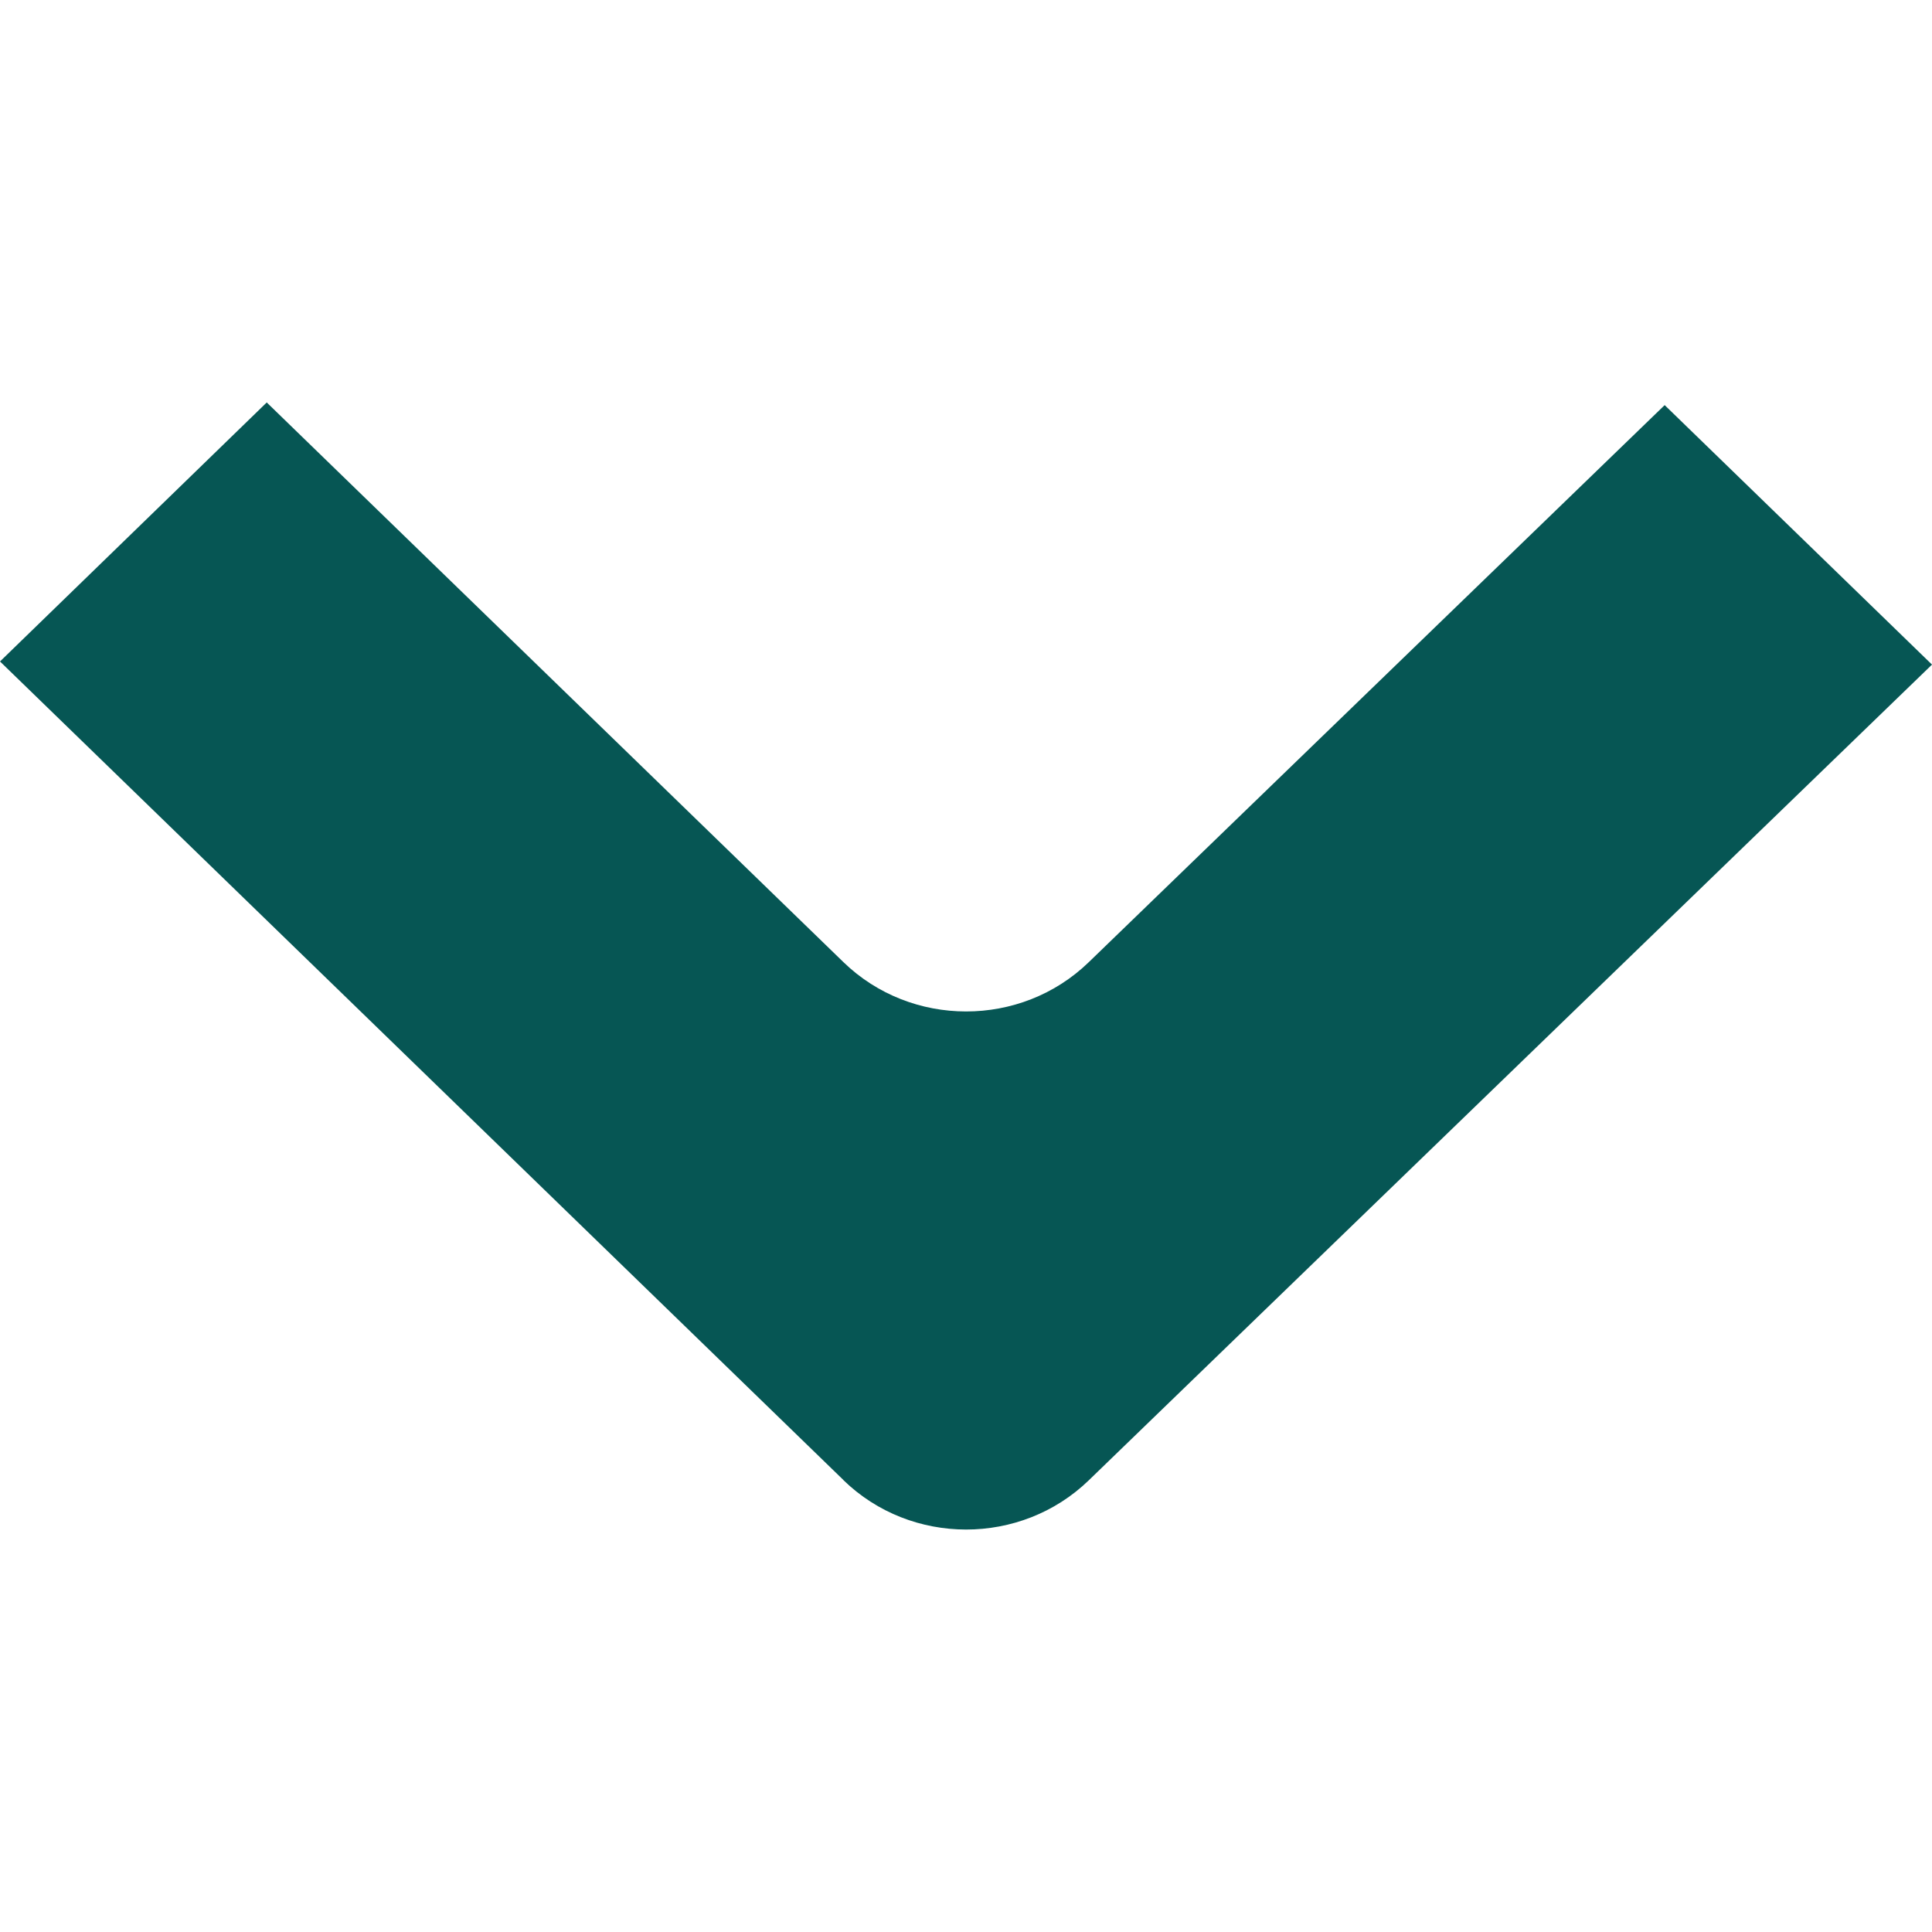
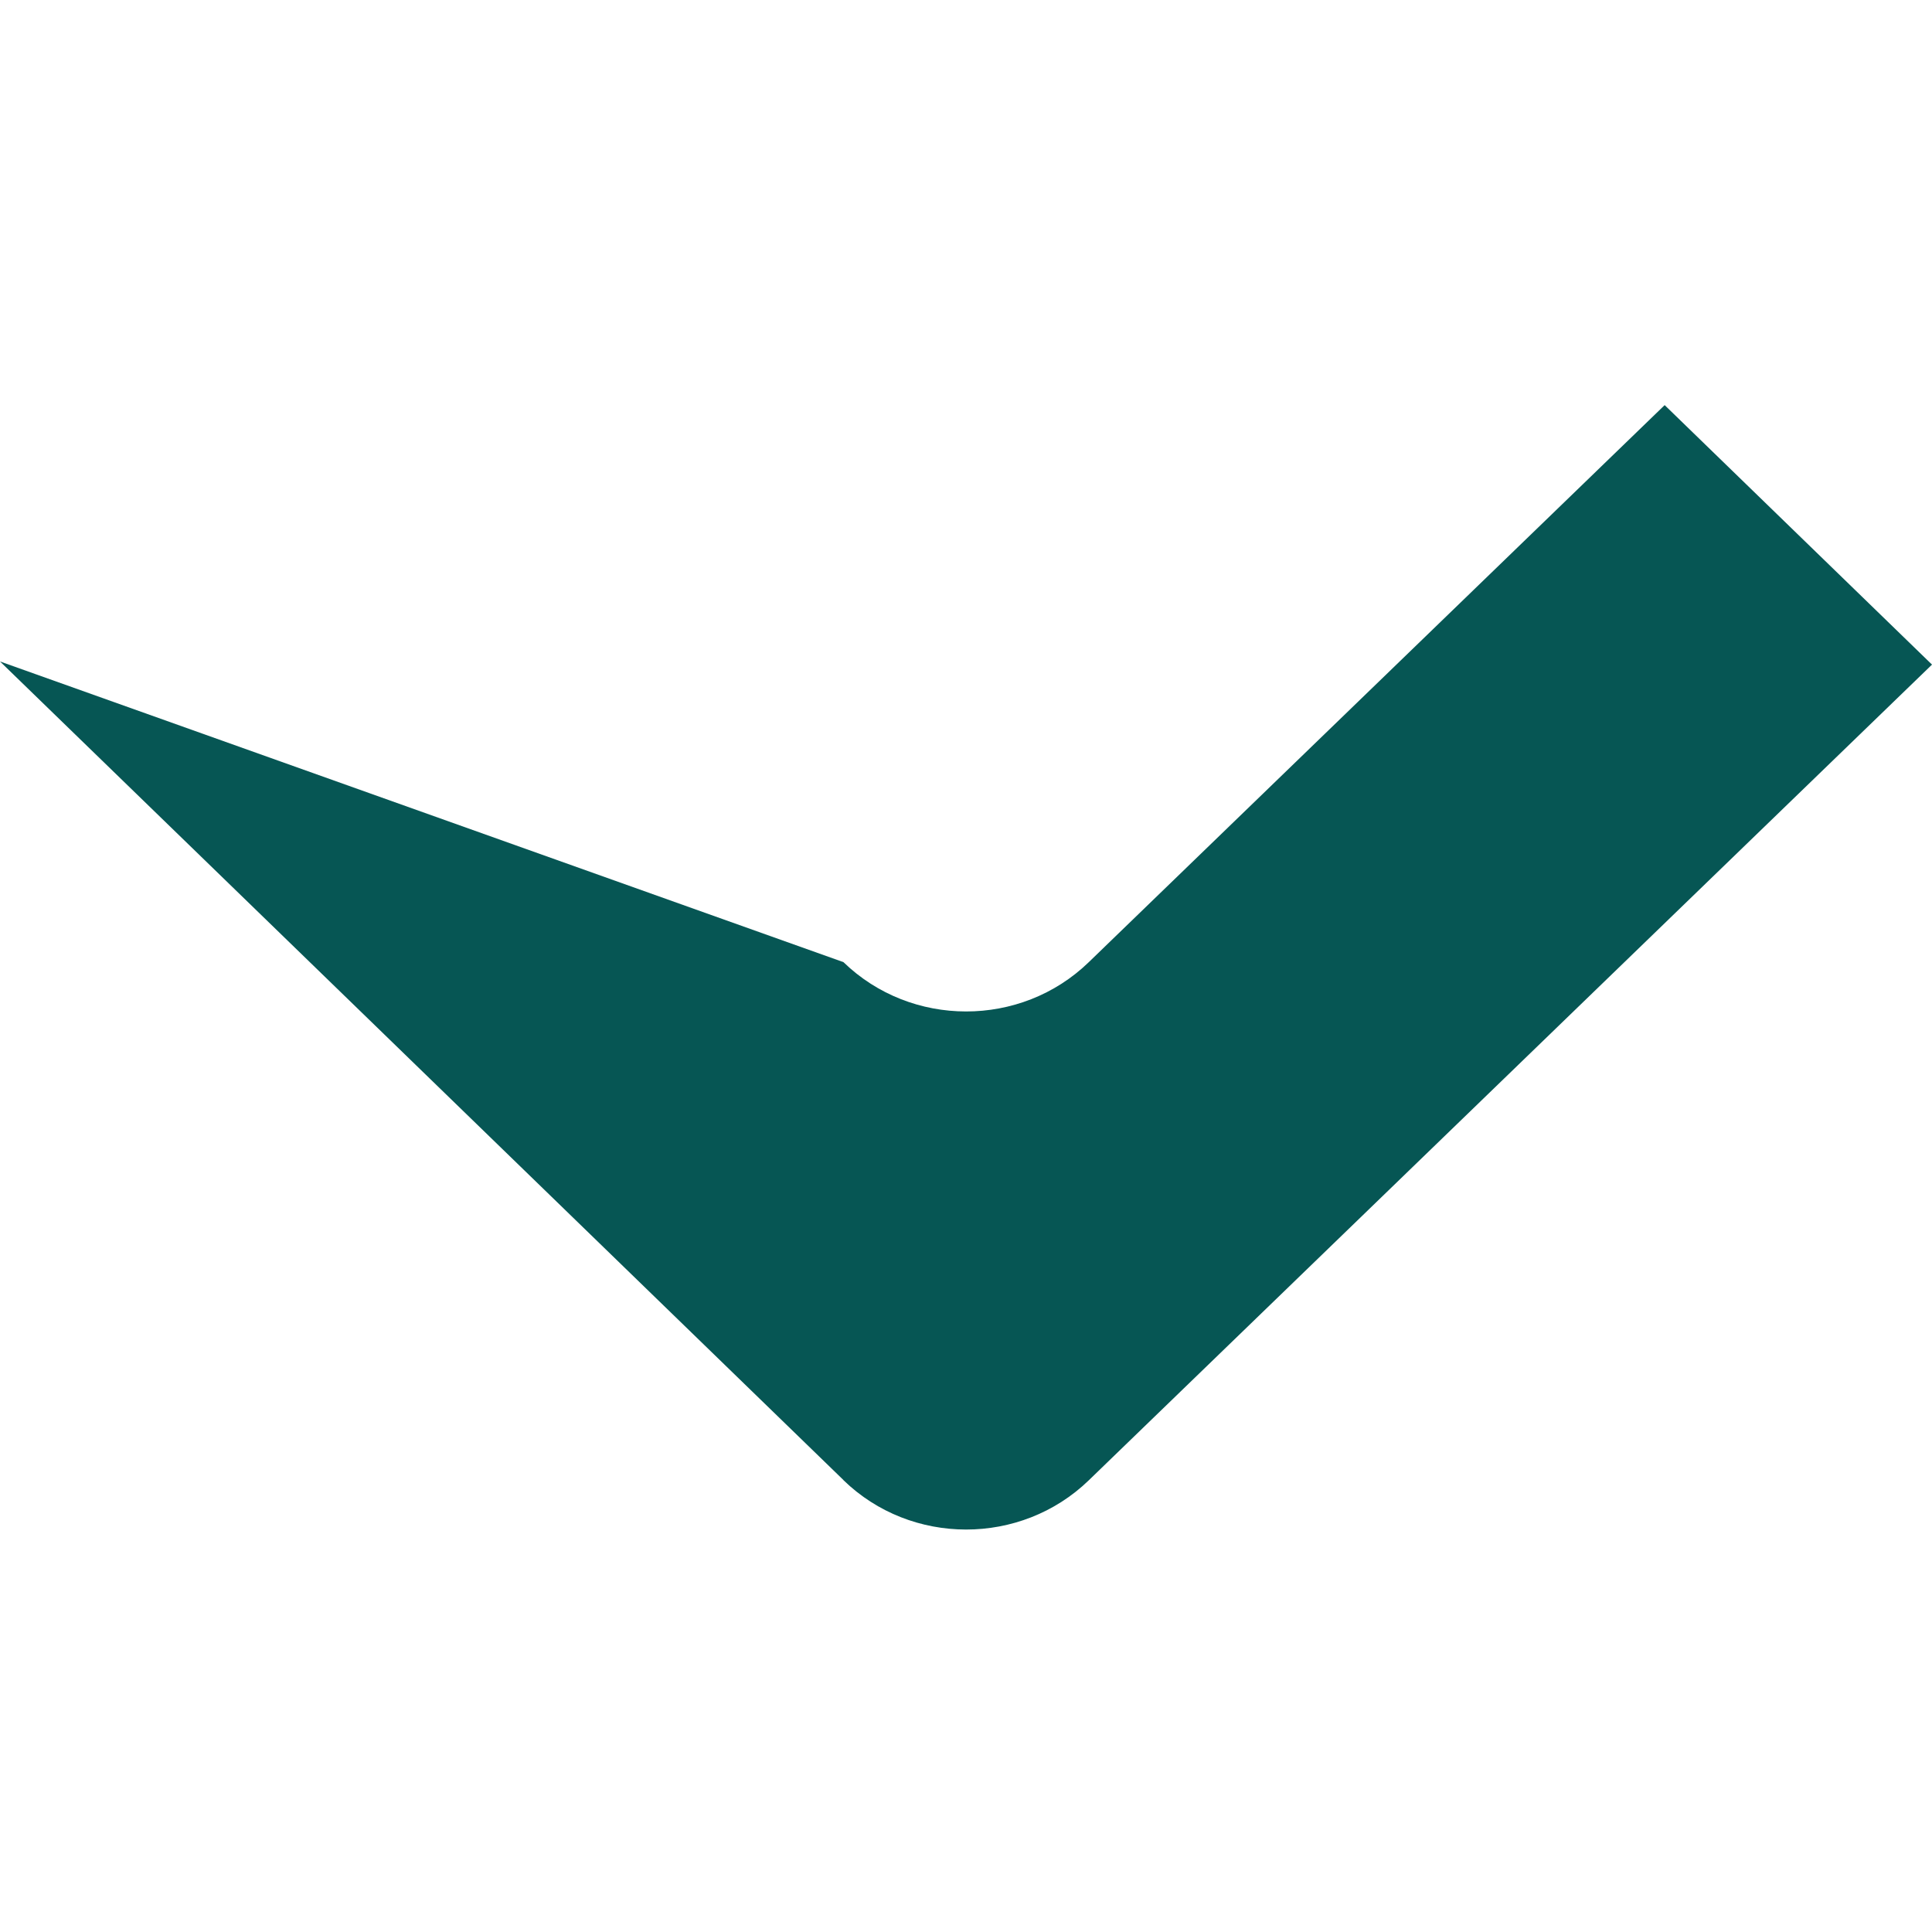
<svg xmlns="http://www.w3.org/2000/svg" width="16" height="16" viewBox="0 0 16 16" fill="none">
  <g id="Chevron bas">
-     <path id="Vector" d="M6.985 12.257L8.57283e-08 5.478L2.209 3.333L6.985 7.968C7.546 8.512 8.454 8.513 9.016 7.969L13.786 3.355L16 5.504L9.016 12.26C8.454 12.803 7.546 12.803 6.985 12.258L6.985 12.257Z" fill="#065654" />
+     <path id="Vector" d="M6.985 12.257L8.57283e-08 5.478L6.985 7.968C7.546 8.512 8.454 8.513 9.016 7.969L13.786 3.355L16 5.504L9.016 12.26C8.454 12.803 7.546 12.803 6.985 12.258L6.985 12.257Z" fill="#065654" />
  </g>
</svg>